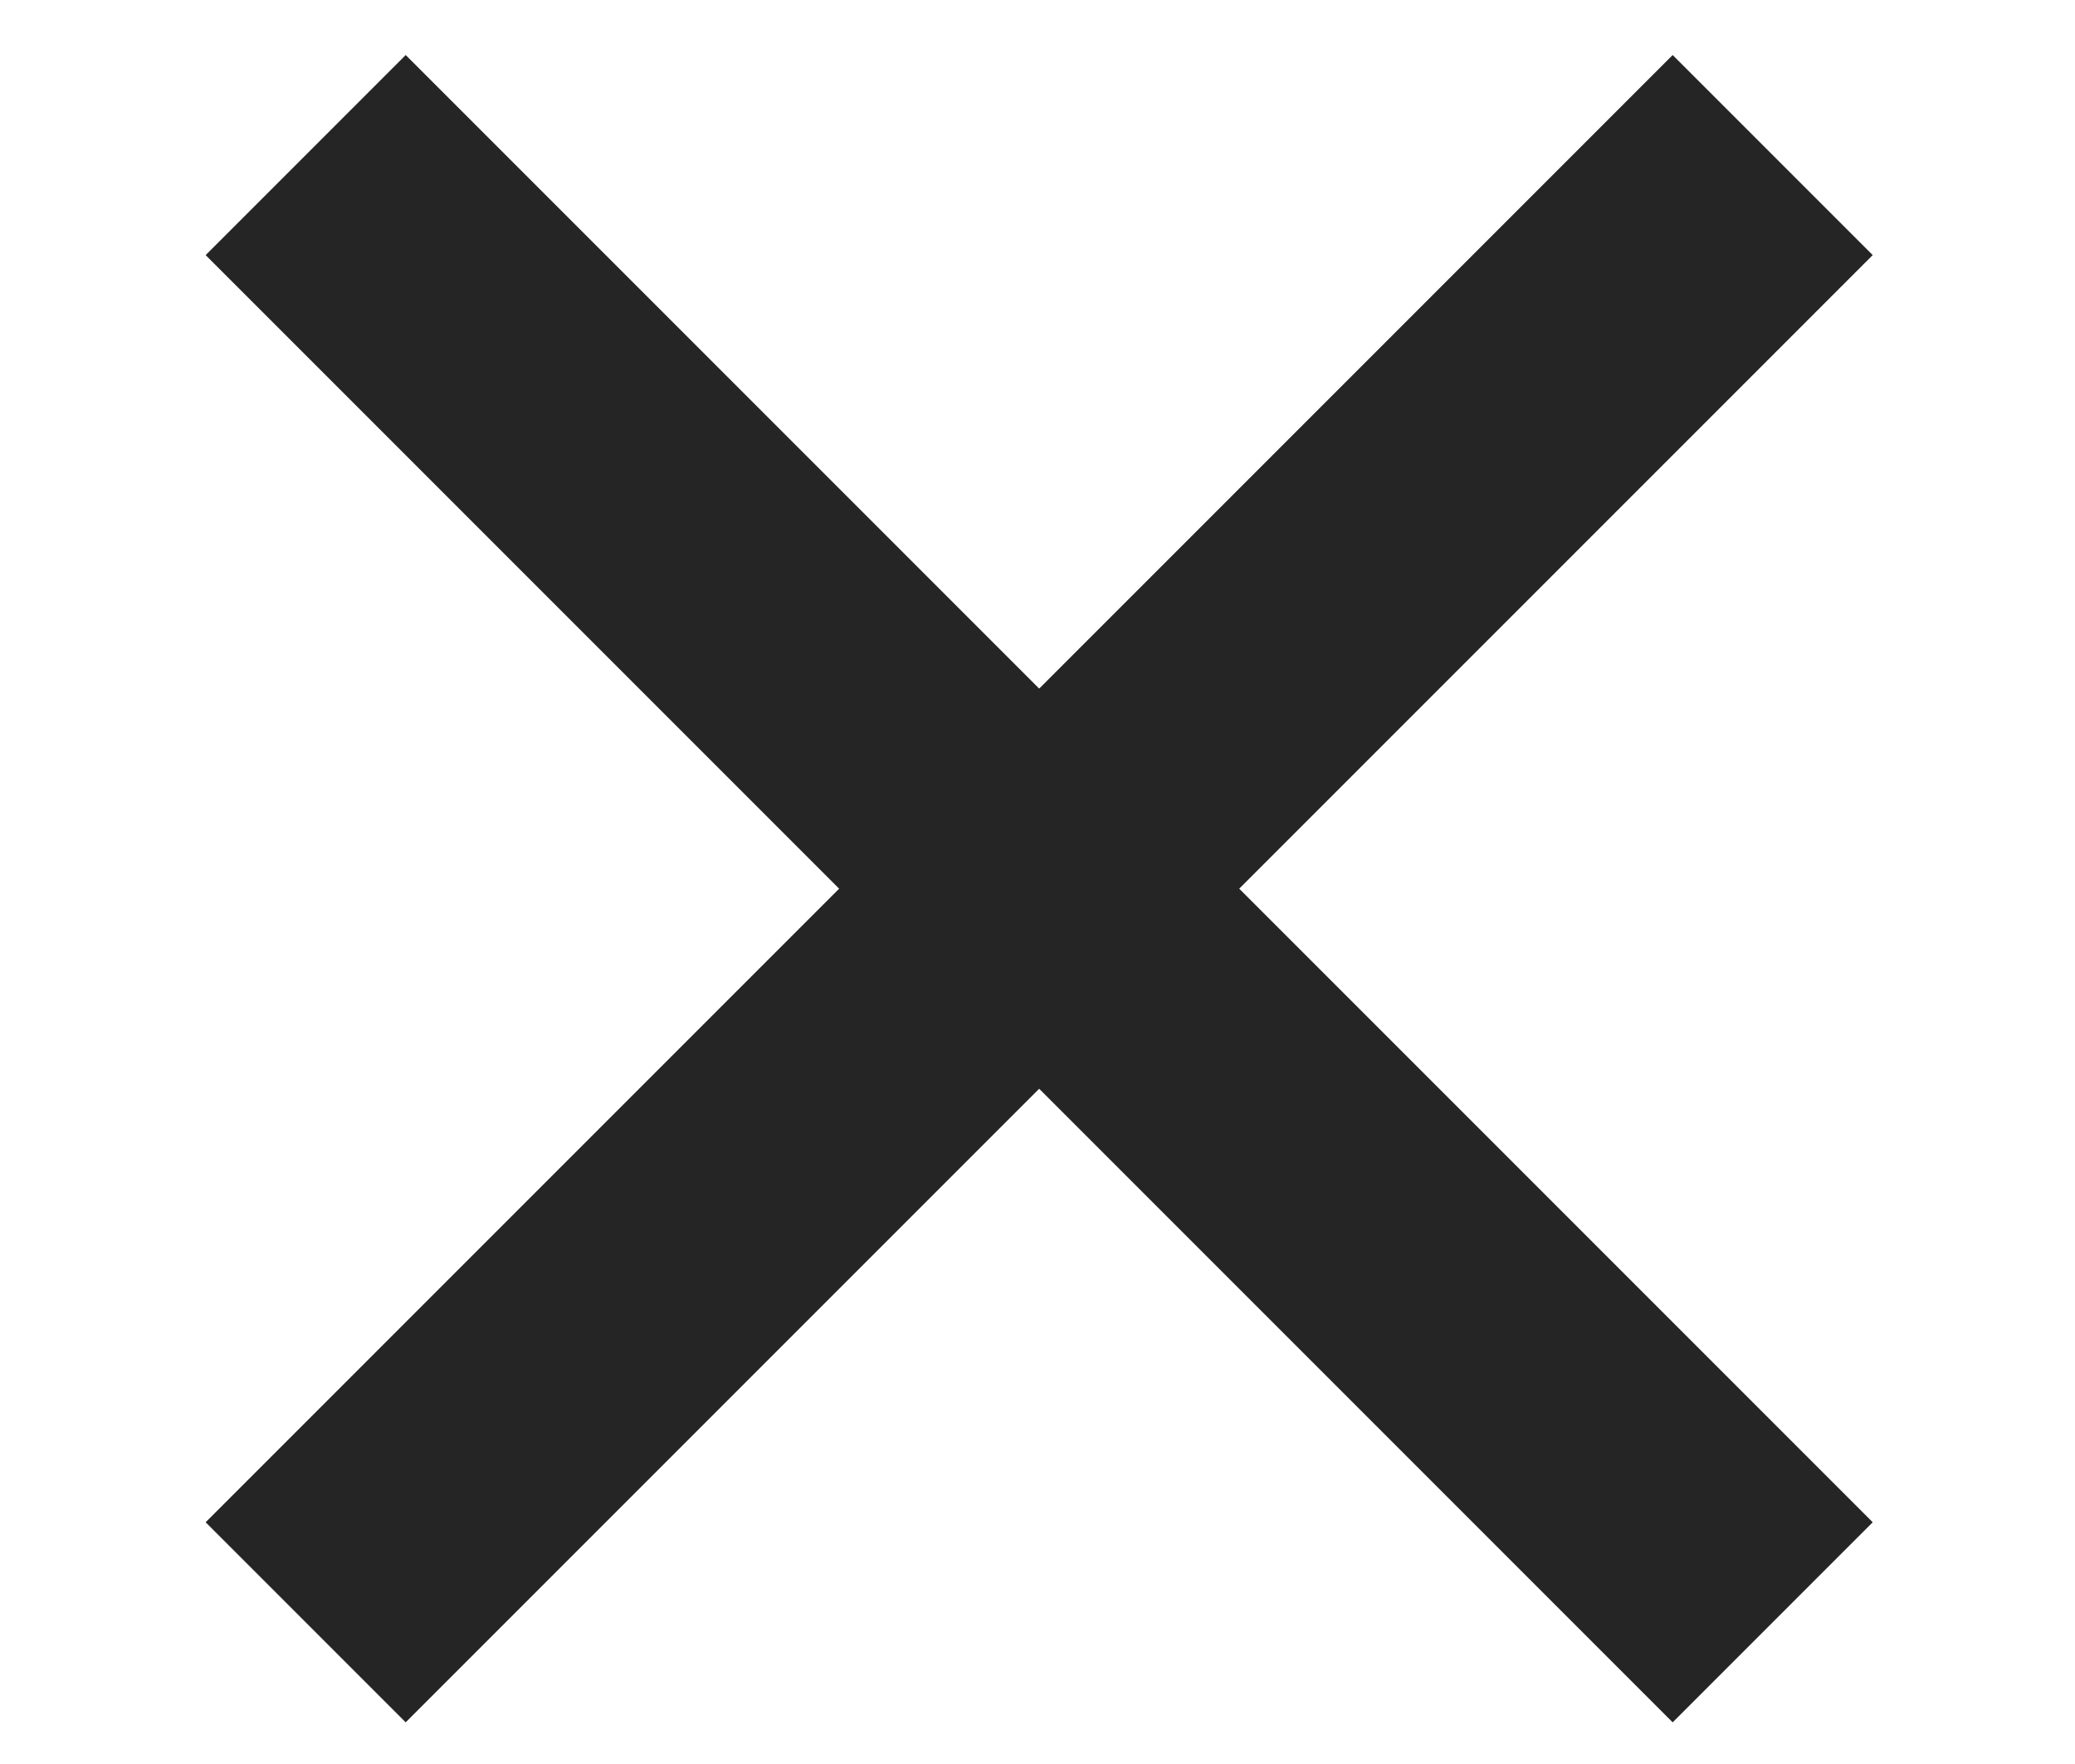
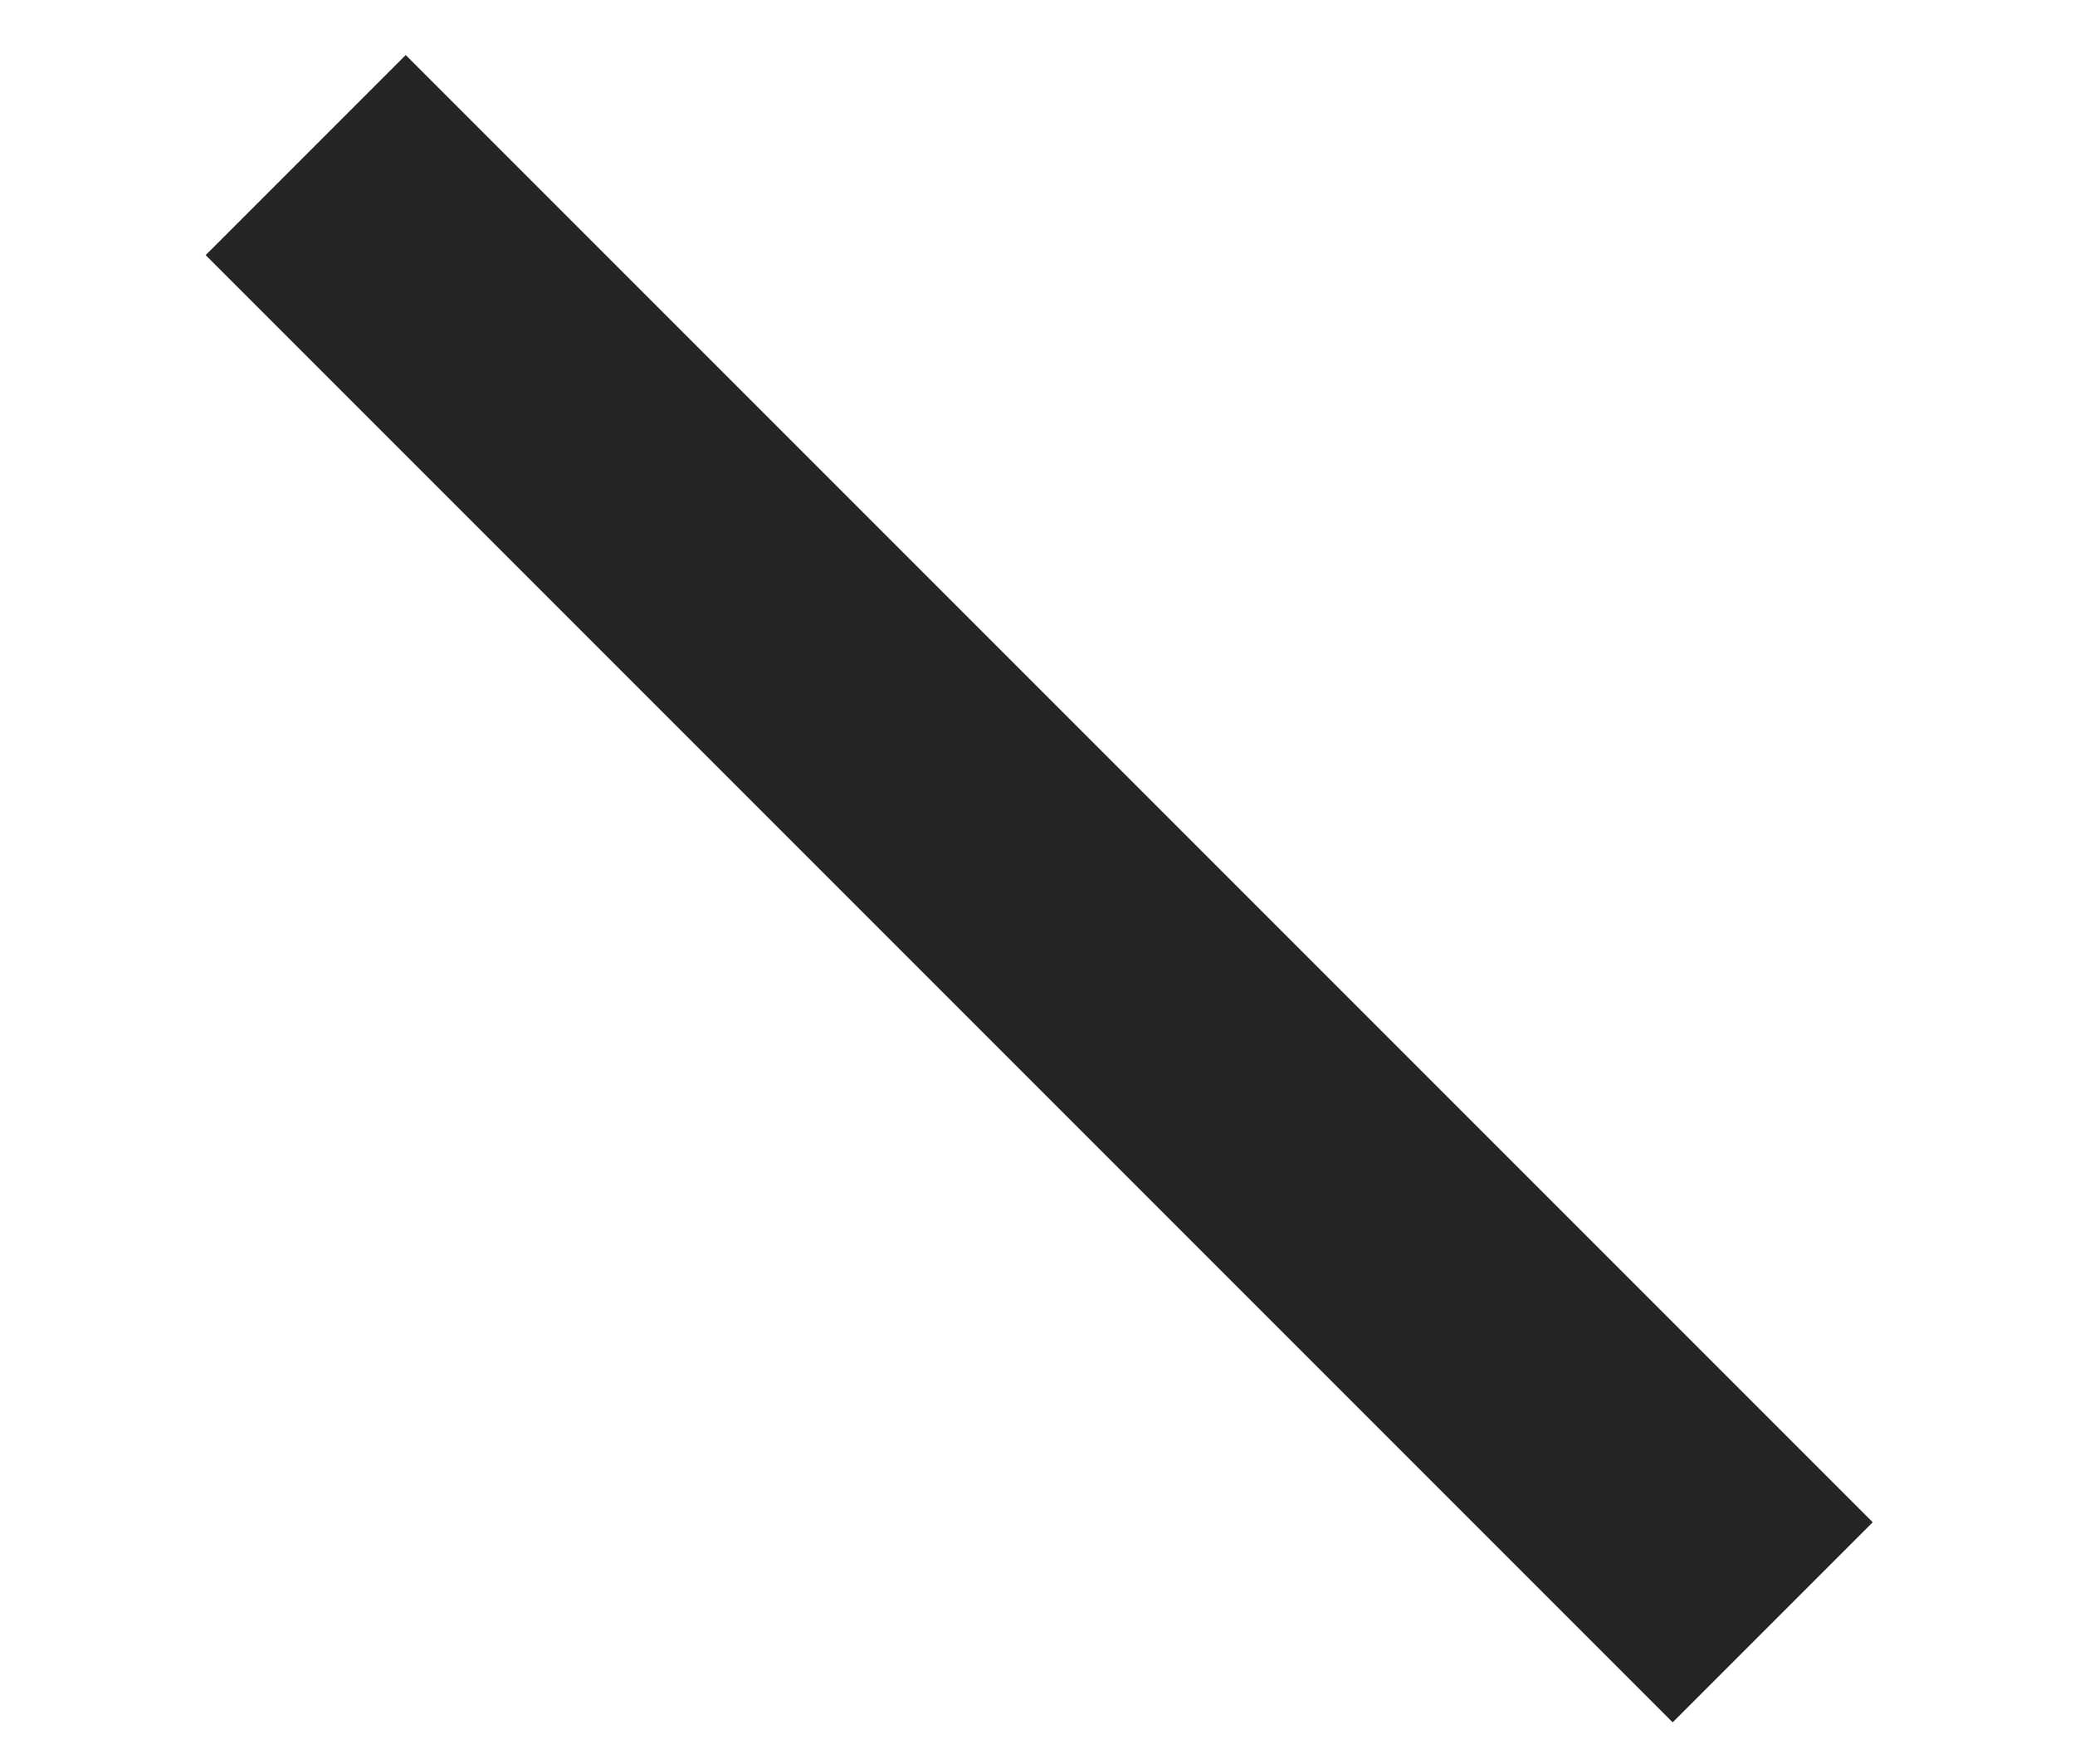
<svg xmlns="http://www.w3.org/2000/svg" version="1.1" id="Layer_1" x="0px" y="0px" viewBox="0 0 22 18.7" style="enable-background:new 0 0 22 18.7;" xml:space="preserve">
  <style type="text/css">
	.st0{fill:#252525;}
</style>
  <g>
    <rect id="Rectangle_70" x="9.5" y="-1.6" transform="matrix(0.707 -0.707 0.707 0.707 -3.405 10.552)" class="st0" width="3" height="22" />
-     <rect id="Rectangle_70_00000051365449323109358100000002780741753445691577_" x="0" y="7.9" transform="matrix(0.707 -0.707 0.707 0.707 -3.405 10.552)" class="st0" width="22" height="3" />
  </g>
</svg>